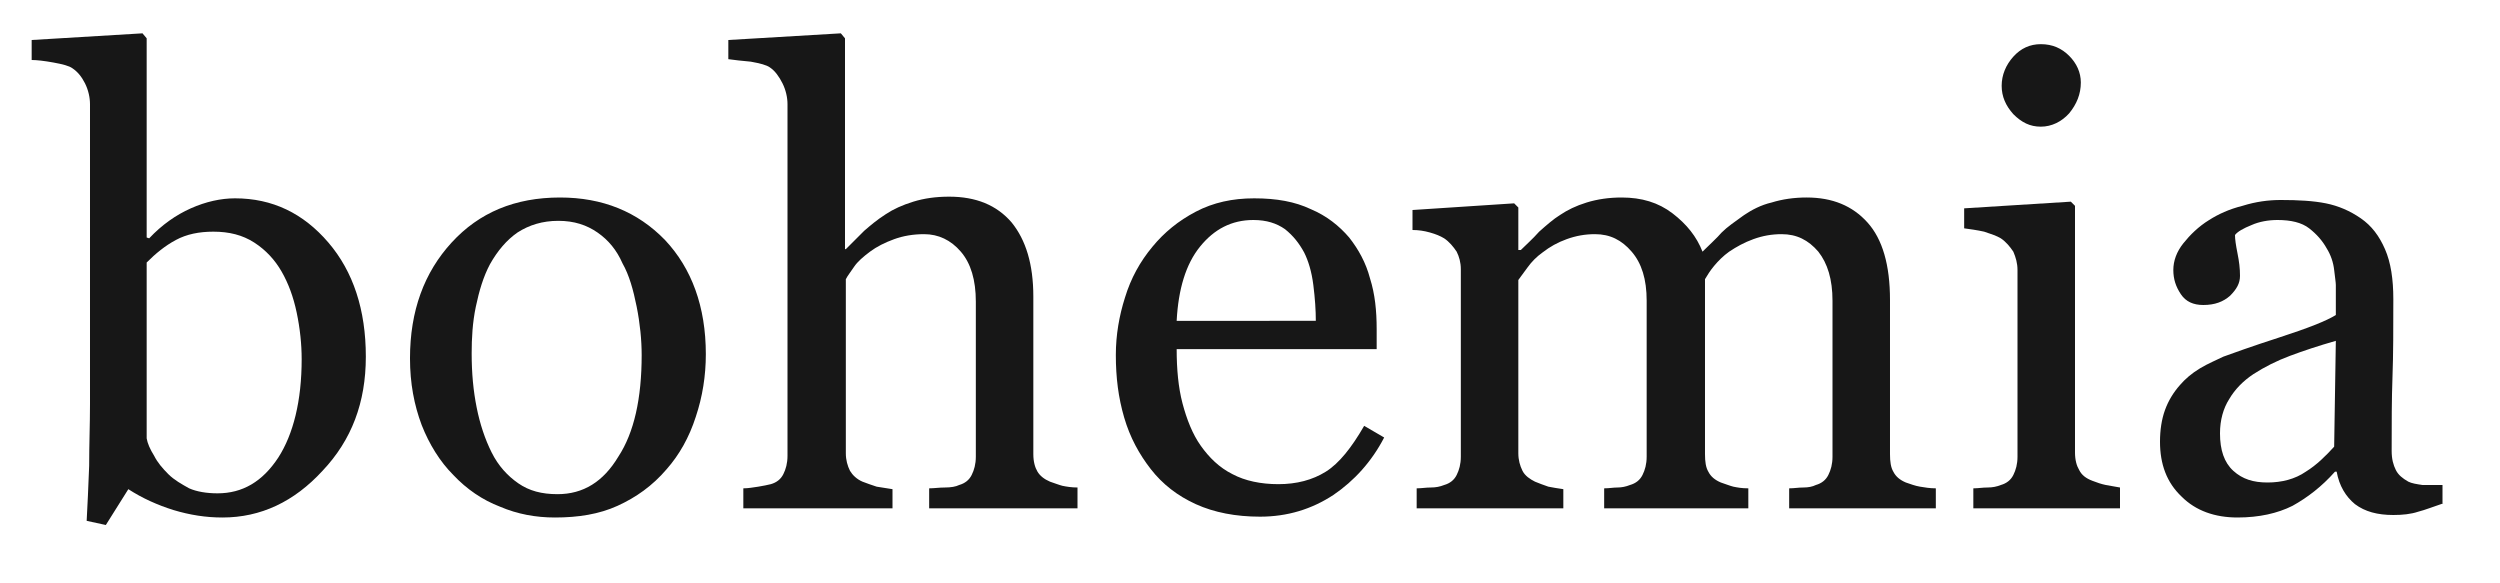
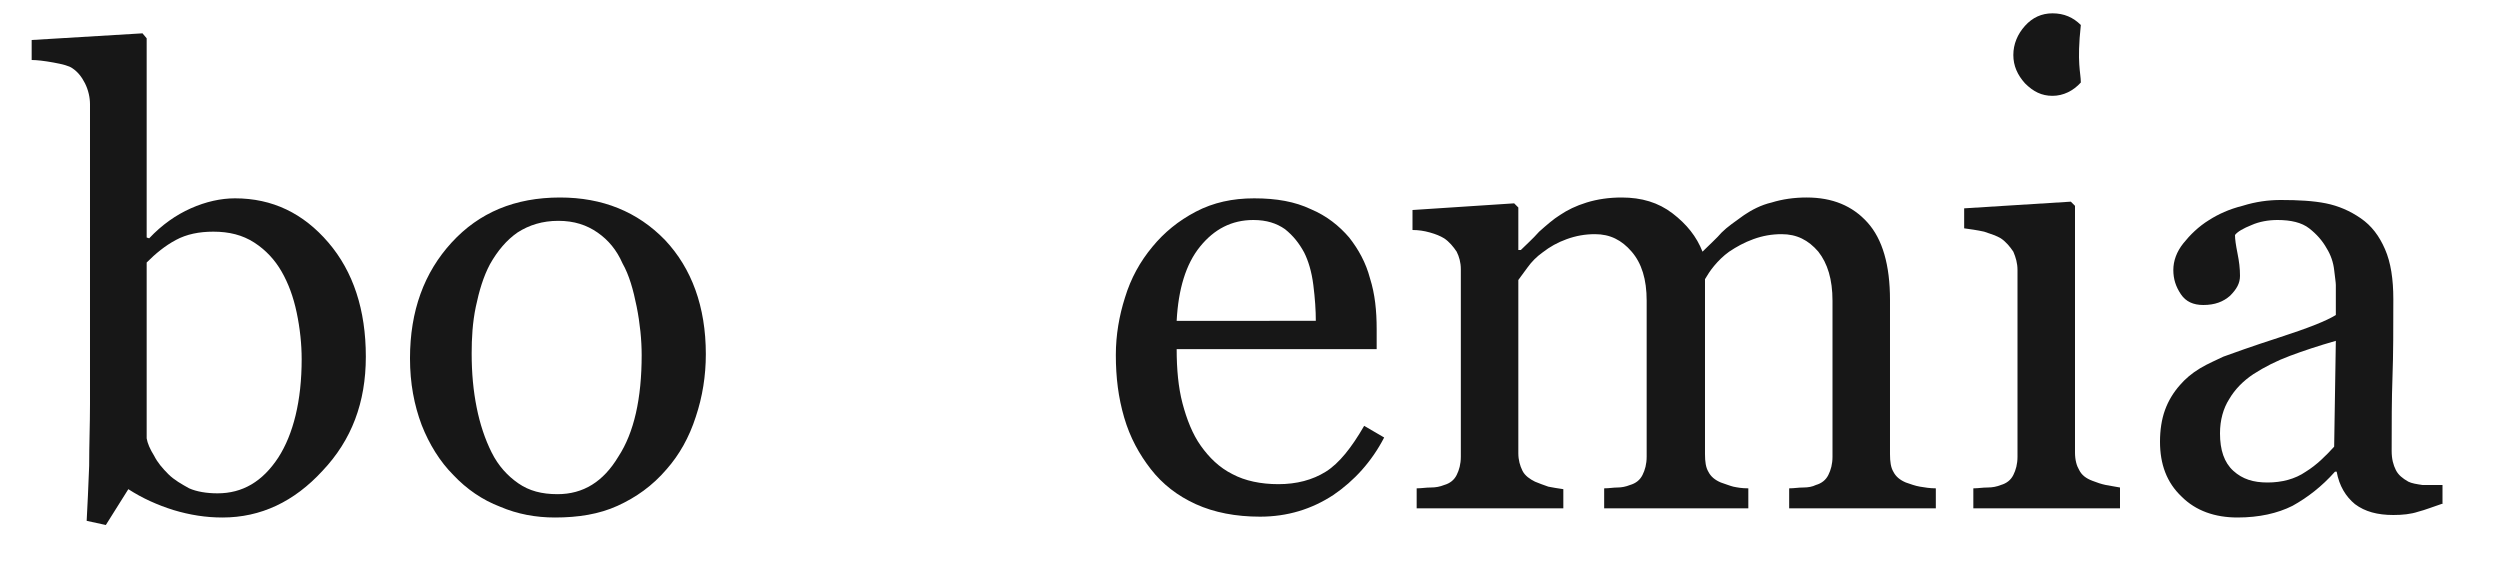
<svg xmlns="http://www.w3.org/2000/svg" version="1.1" id="Layer_1" x="0px" y="0px" viewBox="0 0 300 70" enable-background="new 0 0 300 70" xml:space="preserve">
  <g>
    <path fill="#171717" d="M43.9,42.8c0,5.5-1.7,10-5.2,13.7c-3.4,3.7-7.4,5.6-12,5.6c-2,0-3.9-0.3-5.9-0.9c-1.9-0.6-3.7-1.4-5.4-2.5   L12.7,63l-2.3-0.5c0.1-1.8,0.2-4,0.3-6.6c0-2.6,0.1-5,0.1-7.4v-36c0-0.8-0.2-1.7-0.6-2.5C9.8,9.2,9.3,8.6,8.7,8.2   C8.3,7.9,7.5,7.7,6.4,7.5c-1.1-0.2-2-0.3-2.6-0.3V4.8L17.1,4l0.5,0.6v23.9l0.3,0.1c1.5-1.6,3.2-2.8,5-3.6c1.8-0.8,3.6-1.2,5.3-1.2   c4.5,0,8.2,1.8,11.2,5.3C42.4,32.6,43.9,37.2,43.9,42.8z M36.2,43.1c0-1.8-0.2-3.7-0.6-5.6c-0.4-1.9-1-3.5-1.8-4.9   c-0.8-1.4-1.9-2.6-3.3-3.5c-1.4-0.9-3-1.3-4.9-1.3c-1.7,0-3.2,0.3-4.5,1c-1.3,0.7-2.4,1.6-3.5,2.7v21.1c0.1,0.6,0.4,1.3,0.9,2.1   c0.4,0.8,1,1.5,1.7,2.2c0.7,0.7,1.6,1.2,2.5,1.7c0.9,0.4,2.1,0.6,3.4,0.6c3,0,5.4-1.4,7.3-4.3C35.2,52.1,36.2,48.1,36.2,43.1z" />
    <path fill="#171717" d="M84.7,42.5c0,2.6-0.4,5.1-1.2,7.5c-0.8,2.5-2,4.6-3.5,6.3c-1.7,2-3.7,3.4-5.9,4.4c-2.2,1-4.7,1.4-7.5,1.4   c-2.3,0-4.5-0.4-6.6-1.3C57.9,60,56,58.7,54.4,57c-1.6-1.6-2.9-3.7-3.8-6c-0.9-2.4-1.4-5-1.4-8c0-5.7,1.7-10.3,5-13.9   c3.3-3.6,7.6-5.4,13-5.4c5.1,0,9.3,1.7,12.6,5.1C83,32.2,84.7,36.8,84.7,42.5z M77,42.6c0-1.8-0.2-3.8-0.6-5.8   c-0.4-2-0.9-3.8-1.7-5.2C74,30,73,28.8,71.7,27.9c-1.3-0.9-2.8-1.4-4.7-1.4c-1.9,0-3.5,0.5-4.9,1.4c-1.3,0.9-2.4,2.2-3.3,3.8   c-0.8,1.5-1.3,3.2-1.7,5.1s-0.5,3.8-0.5,5.6c0,2.4,0.2,4.5,0.6,6.5c0.4,2,1,3.8,1.8,5.4c0.8,1.6,1.9,2.8,3.2,3.7   c1.3,0.9,2.8,1.3,4.7,1.3c3.1,0,5.5-1.5,7.3-4.5C76.1,51.9,77,47.8,77,42.6z" />
-     <path fill="#171717" d="M129.4,61h-17.9v-2.4c0.6,0,1.2-0.1,1.9-0.1c0.7,0,1.3-0.1,1.7-0.3c0.7-0.2,1.2-0.6,1.5-1.2   c0.3-0.6,0.5-1.3,0.5-2.2V36.2c0-2.6-0.6-4.6-1.8-6c-1.2-1.4-2.7-2.1-4.4-2.1c-1.3,0-2.5,0.2-3.6,0.6c-1.1,0.4-2.1,0.9-2.9,1.5   c-0.8,0.6-1.5,1.2-1.9,1.8c-0.4,0.6-0.8,1.1-1,1.5v20.9c0,0.8,0.2,1.5,0.5,2.1c0.3,0.5,0.8,1,1.5,1.3c0.5,0.2,1.1,0.4,1.7,0.6   c0.6,0.1,1.2,0.2,1.9,0.3V61H89.2v-2.4c0.6,0,1.1-0.1,1.8-0.2c0.6-0.1,1.1-0.2,1.5-0.3c0.7-0.2,1.2-0.6,1.5-1.2   c0.3-0.6,0.5-1.3,0.5-2.2V12.5c0-0.8-0.2-1.7-0.6-2.5c-0.4-0.8-0.9-1.5-1.5-1.9c-0.4-0.3-1.2-0.5-2.3-0.7c-1.1-0.1-2-0.2-2.7-0.3   V4.8L100.9,4l0.5,0.6v25.3h0.1c0.8-0.8,1.5-1.5,2.2-2.2c0.7-0.6,1.5-1.3,2.6-2c0.9-0.6,2-1.1,3.3-1.5c1.3-0.4,2.7-0.6,4.3-0.6   c3.2,0,5.7,1,7.5,3.1c1.7,2.1,2.6,5,2.6,8.9v18.9c0,0.9,0.2,1.6,0.5,2.1c0.3,0.5,0.8,0.9,1.5,1.2c0.6,0.2,1.1,0.4,1.5,0.5   c0.5,0.1,1.1,0.2,1.8,0.2V61z" />
    <path fill="#171717" d="M166.1,52.5c-1.5,2.9-3.6,5.2-6.1,6.9c-2.6,1.7-5.5,2.6-8.8,2.6c-2.9,0-5.5-0.5-7.7-1.5   c-2.2-1-4-2.4-5.4-4.2c-1.4-1.8-2.5-3.8-3.2-6.2c-0.7-2.4-1-4.8-1-7.5c0-2.4,0.4-4.7,1.1-6.9c0.7-2.3,1.8-4.3,3.3-6.1   c1.4-1.7,3.1-3.1,5.2-4.2c2.1-1.1,4.4-1.6,7-1.6c2.7,0,4.9,0.4,6.8,1.3c1.9,0.8,3.4,2,4.6,3.4c1.1,1.4,2,3,2.5,4.9   c0.6,1.9,0.8,3.9,0.8,6.1v2.4h-24c0,2.4,0.2,4.6,0.7,6.5c0.5,1.9,1.2,3.7,2.2,5.1c1,1.4,2.2,2.6,3.8,3.4c1.5,0.8,3.4,1.2,5.5,1.2   c2.2,0,4.1-0.5,5.7-1.5s3.1-2.9,4.6-5.5L166.1,52.5z M157.9,38.6c0-1.4-0.1-2.8-0.3-4.4c-0.2-1.6-0.6-2.9-1.1-3.9   c-0.6-1.1-1.3-2-2.3-2.8c-1-0.7-2.2-1.1-3.8-1.1c-2.6,0-4.7,1.1-6.4,3.2c-1.7,2.1-2.6,5.1-2.8,8.9H157.9z" />
    <path fill="#171717" d="M232.4,61h-17.7v-2.4c0.6,0,1.1-0.1,1.7-0.1c0.6,0,1.1-0.1,1.5-0.3c0.7-0.2,1.2-0.6,1.5-1.2   c0.3-0.6,0.5-1.3,0.5-2.2V36.1c0-2.6-0.6-4.5-1.7-5.9c-1.2-1.4-2.6-2.1-4.4-2.1c-1.2,0-2.3,0.2-3.4,0.6c-1.1,0.4-2,0.9-2.9,1.5   c-0.7,0.5-1.3,1.1-1.8,1.7c-0.5,0.6-0.8,1.1-1.1,1.6v21c0,0.9,0.1,1.6,0.4,2.1c0.3,0.6,0.8,1,1.5,1.3c0.6,0.2,1.1,0.4,1.5,0.5   c0.5,0.1,1,0.2,1.8,0.2V61h-17.3v-2.4c0.6,0,1.1-0.1,1.6-0.1c0.5,0,1-0.1,1.5-0.3c0.7-0.2,1.2-0.6,1.5-1.2c0.3-0.6,0.5-1.3,0.5-2.2   V36.1c0-2.6-0.6-4.5-1.8-5.9c-1.2-1.4-2.6-2.1-4.4-2.1c-1.2,0-2.3,0.2-3.4,0.6c-1.1,0.4-2,0.9-2.9,1.6c-0.7,0.5-1.3,1.1-1.8,1.8   c-0.5,0.7-0.9,1.2-1.1,1.5v20.8c0,0.8,0.2,1.5,0.5,2.1c0.3,0.6,0.9,1,1.5,1.3c0.5,0.2,1,0.4,1.6,0.6c0.5,0.1,1.1,0.2,1.8,0.3V61   h-17.6v-2.4c0.6,0,1.1-0.1,1.7-0.1c0.6,0,1.1-0.1,1.6-0.3c0.7-0.2,1.2-0.6,1.5-1.2c0.3-0.6,0.5-1.3,0.5-2.2V32.3   c0-0.8-0.2-1.5-0.5-2.1c-0.4-0.6-0.9-1.2-1.5-1.6c-0.5-0.3-1-0.5-1.7-0.7c-0.7-0.2-1.4-0.3-2.1-0.3v-2.4l12.2-0.8l0.5,0.5V30h0.3   c0.6-0.6,1.4-1.3,2.2-2.2c0.9-0.8,1.7-1.5,2.5-2c0.9-0.6,1.9-1.1,3.2-1.5c1.3-0.4,2.7-0.6,4.2-0.6c2.4,0,4.4,0.6,6.1,1.9   c1.7,1.3,2.9,2.8,3.6,4.6c0.9-0.9,1.7-1.6,2.3-2.3c0.7-0.7,1.6-1.3,2.7-2.1c0.9-0.6,2-1.2,3.3-1.5c1.3-0.4,2.7-0.6,4.2-0.6   c3.1,0,5.5,1,7.3,3c1.8,2,2.7,5.1,2.7,9.3v18.5c0,0.9,0.1,1.6,0.4,2.1c0.3,0.6,0.8,1,1.5,1.3c0.6,0.2,1.1,0.4,1.7,0.5   c0.6,0.1,1.2,0.2,1.9,0.2V61z" />
-     <path fill="#171717" d="M254.3,61h-17.5v-2.4c0.6,0,1.1-0.1,1.7-0.1c0.6,0,1.1-0.1,1.6-0.3c0.7-0.2,1.2-0.6,1.5-1.2   c0.3-0.6,0.5-1.3,0.5-2.2V32.4c0-0.8-0.2-1.5-0.5-2.2c-0.4-0.6-0.9-1.2-1.5-1.6c-0.5-0.3-1.1-0.5-2-0.8c-0.9-0.2-1.7-0.3-2.4-0.4   v-2.4l12.8-0.8l0.5,0.5v29.6c0,0.9,0.2,1.6,0.5,2.1c0.3,0.6,0.8,1,1.6,1.3c0.5,0.2,1.1,0.4,1.6,0.5c0.5,0.1,1.1,0.2,1.7,0.3V61z    M249.7,9.9c0,1.4-0.5,2.6-1.4,3.7c-0.9,1-2.1,1.6-3.4,1.6c-1.3,0-2.3-0.5-3.3-1.5c-0.9-1-1.4-2.1-1.4-3.4c0-1.3,0.5-2.5,1.4-3.5   c0.9-1,2-1.5,3.3-1.5c1.4,0,2.5,0.5,3.4,1.4C249.2,7.6,249.7,8.7,249.7,9.9z" />
+     <path fill="#171717" d="M254.3,61h-17.5v-2.4c0.6,0,1.1-0.1,1.7-0.1c0.6,0,1.1-0.1,1.6-0.3c0.7-0.2,1.2-0.6,1.5-1.2   c0.3-0.6,0.5-1.3,0.5-2.2V32.4c0-0.8-0.2-1.5-0.5-2.2c-0.4-0.6-0.9-1.2-1.5-1.6c-0.5-0.3-1.1-0.5-2-0.8c-0.9-0.2-1.7-0.3-2.4-0.4   v-2.4l12.8-0.8l0.5,0.5v29.6c0,0.9,0.2,1.6,0.5,2.1c0.3,0.6,0.8,1,1.6,1.3c0.5,0.2,1.1,0.4,1.6,0.5c0.5,0.1,1.1,0.2,1.7,0.3V61z    M249.7,9.9c-0.9,1-2.1,1.6-3.4,1.6c-1.3,0-2.3-0.5-3.3-1.5c-0.9-1-1.4-2.1-1.4-3.4c0-1.3,0.5-2.5,1.4-3.5   c0.9-1,2-1.5,3.3-1.5c1.4,0,2.5,0.5,3.4,1.4C249.2,7.6,249.7,8.7,249.7,9.9z" />
    <path fill="#171717" d="M293.2,60.4c-1.2,0.4-2.2,0.8-3,1c-0.9,0.3-1.9,0.4-3,0.4c-1.9,0-3.4-0.4-4.6-1.3c-1.1-0.9-1.9-2.2-2.2-3.9   h-0.2c-1.6,1.8-3.3,3.1-5.1,4.1c-1.8,0.9-4,1.4-6.6,1.4c-2.7,0-5-0.8-6.7-2.5c-1.8-1.7-2.6-3.9-2.6-6.6c0-1.4,0.2-2.7,0.6-3.8   c0.4-1.1,1-2.1,1.8-3c0.6-0.7,1.4-1.4,2.4-2c1-0.6,2-1,2.8-1.4c1.1-0.4,3.3-1.2,6.7-2.3c3.4-1.1,5.7-2,6.8-2.7v-3.6   c0-0.3-0.1-0.9-0.2-1.8c-0.1-0.9-0.4-1.8-0.9-2.6c-0.5-0.9-1.2-1.7-2.1-2.4c-0.9-0.7-2.2-1-3.8-1c-1.1,0-2.2,0.2-3.1,0.6   c-1,0.4-1.7,0.8-2,1.2c0,0.5,0.1,1.2,0.3,2.2c0.2,1,0.3,1.8,0.3,2.7c0,0.9-0.4,1.6-1.2,2.4c-0.8,0.7-1.8,1.1-3.2,1.1   c-1.2,0-2.1-0.4-2.7-1.3c-0.6-0.9-0.9-1.8-0.9-2.9c0-1.1,0.4-2.2,1.2-3.2c0.8-1,1.8-2,3.1-2.8c1.1-0.7,2.4-1.3,4-1.7   c1.6-0.5,3.1-0.7,4.6-0.7c2.1,0,3.9,0.1,5.4,0.4c1.5,0.3,2.9,0.9,4.2,1.8c1.3,0.9,2.2,2.1,2.9,3.7c0.7,1.6,1,3.6,1,6   c0,3.5,0,6.6-0.1,9.3c-0.1,2.7-0.1,5.7-0.1,8.9c0,1,0.2,1.7,0.5,2.3c0.3,0.6,0.8,1,1.5,1.4c0.4,0.2,1,0.3,1.7,0.4   c0.8,0,1.6,0,2.4,0V60.4z M280.3,40.9c-2.1,0.6-3.9,1.2-5.5,1.8c-1.6,0.6-3,1.3-4.4,2.2c-1.2,0.8-2.2,1.8-2.9,3   c-0.7,1.1-1.1,2.5-1.1,4.1c0,2,0.5,3.5,1.6,4.5s2.4,1.4,4.1,1.4c1.7,0,3.3-0.4,4.6-1.3c1.3-0.8,2.4-1.9,3.4-3L280.3,40.9z" />
  </g>
</svg>